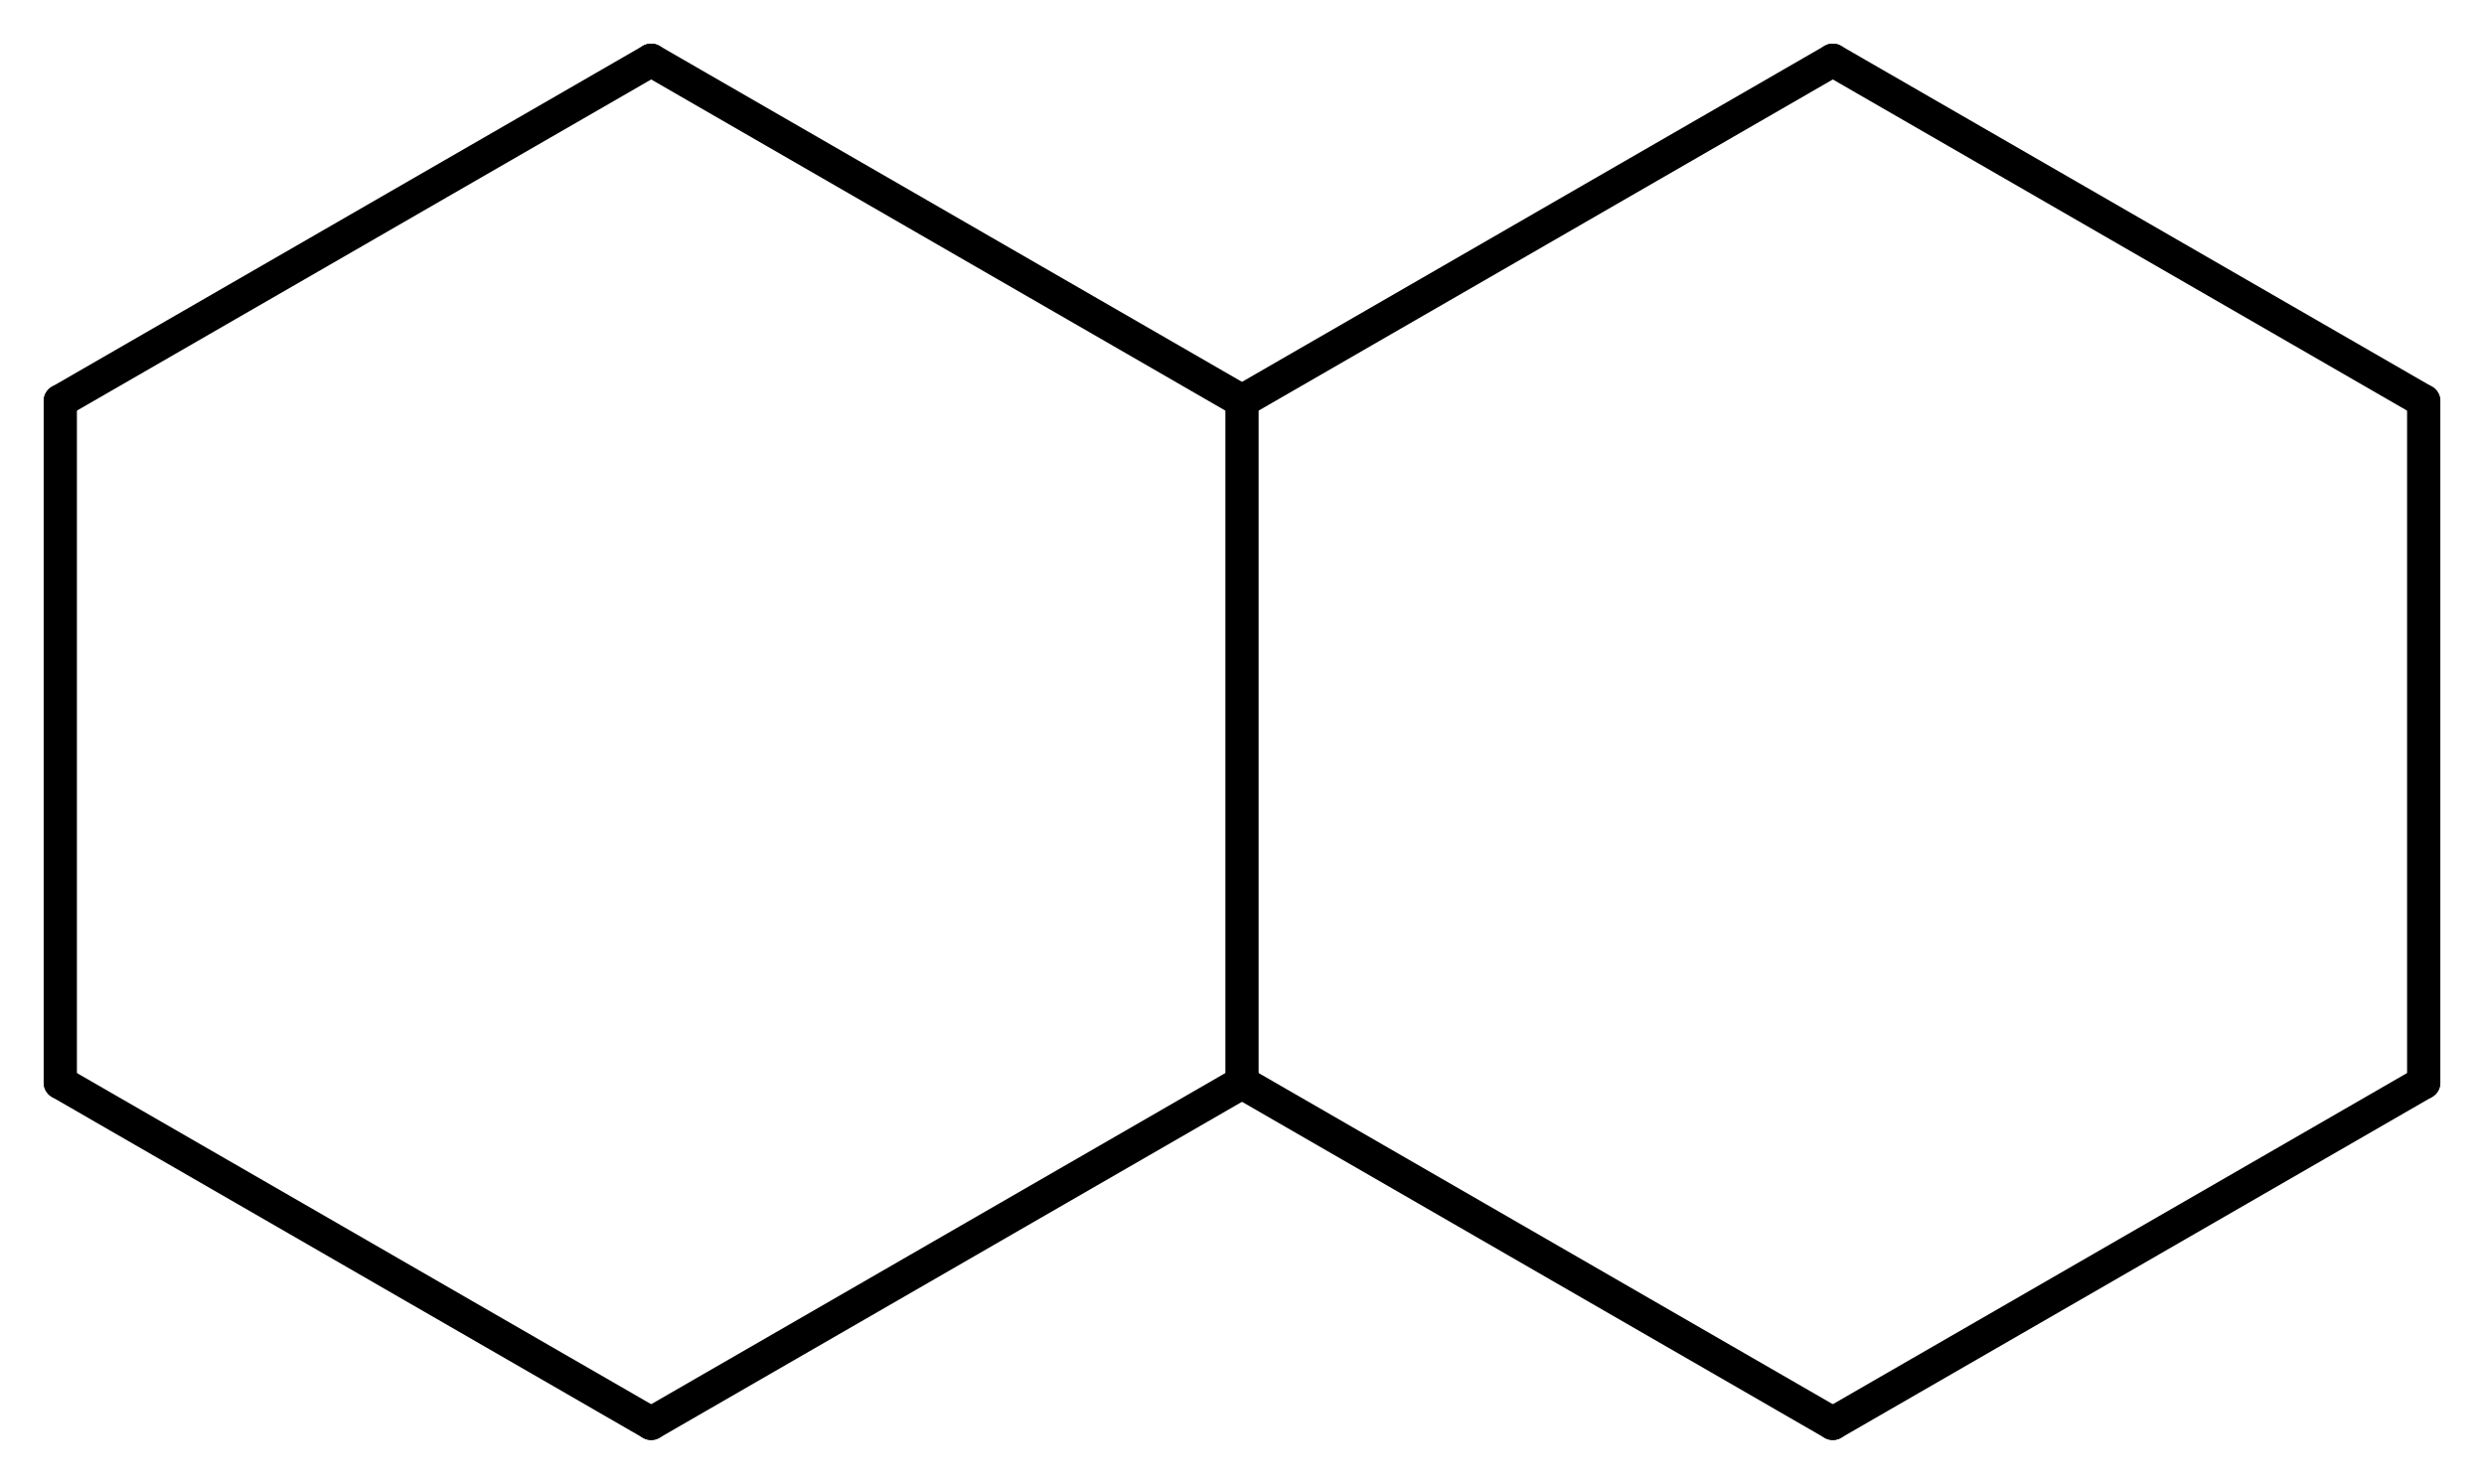
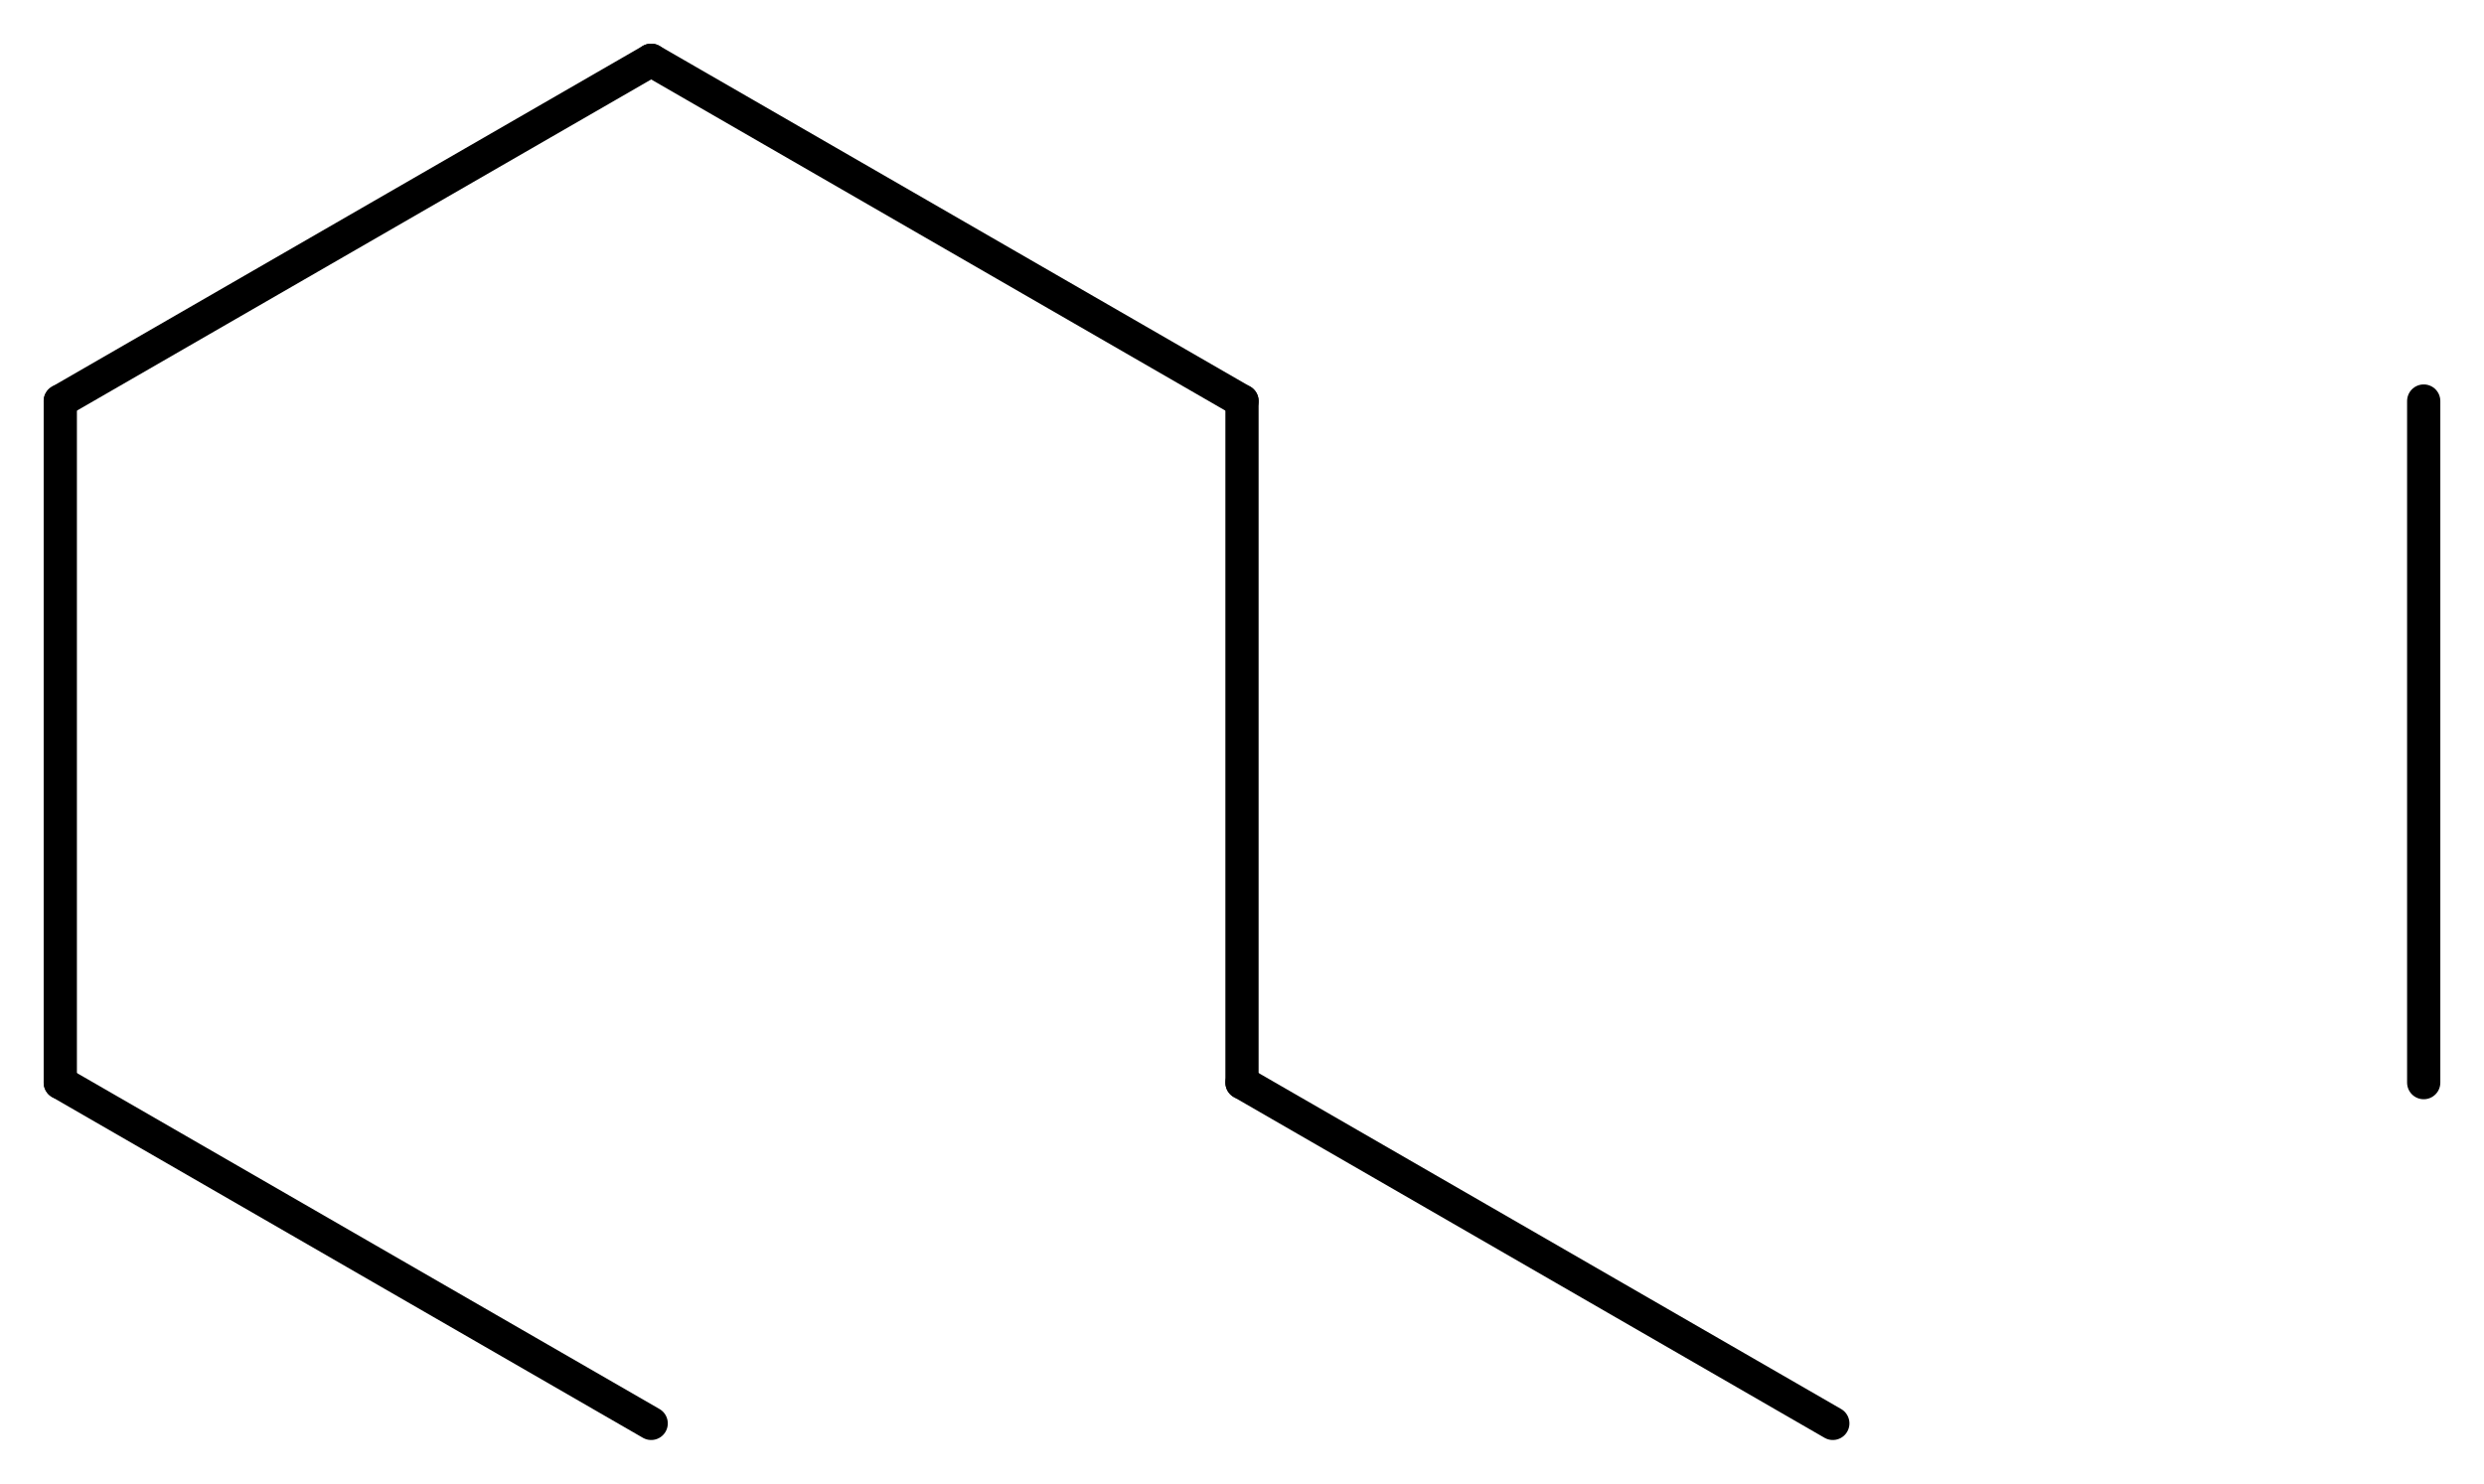
<svg xmlns="http://www.w3.org/2000/svg" version="1.2" width="36.998mm" height="22.105mm" viewBox="0 0 36.998 22.105">
  <desc>Generated by the Chemistry Development Kit (http://github.com/cdk)</desc>
  <g stroke-linecap="round" stroke-linejoin="round" stroke="#000000" stroke-width=".495">
    <rect x=".0" y=".0" width="37.0" height="23.0" fill="#FFFFFF" stroke="none" />
    <g id="mol1" class="mol">
      <line id="mol1bnd1" class="bond" x1="36.1" y1="16.13" x2="36.1" y2="5.975" />
-       <line id="mol1bnd2" class="bond" x1="36.1" y1="5.975" x2="27.299" y2=".898" />
-       <line id="mol1bnd3" class="bond" x1="27.299" y1=".898" x2="18.499" y2="5.975" />
      <line id="mol1bnd4" class="bond" x1="18.499" y1="5.975" x2="9.699" y2=".898" />
      <line id="mol1bnd5" class="bond" x1="9.699" y1=".898" x2=".898" y2="5.975" />
      <line id="mol1bnd6" class="bond" x1=".898" y1="5.975" x2=".898" y2="16.13" />
      <line id="mol1bnd7" class="bond" x1=".898" y1="16.13" x2="9.699" y2="21.207" />
-       <line id="mol1bnd8" class="bond" x1="9.699" y1="21.207" x2="18.499" y2="16.13" />
      <line id="mol1bnd9" class="bond" x1="18.499" y1="5.975" x2="18.499" y2="16.13" />
      <line id="mol1bnd10" class="bond" x1="18.499" y1="16.13" x2="27.299" y2="21.207" />
-       <line id="mol1bnd11" class="bond" x1="36.1" y1="16.13" x2="27.299" y2="21.207" />
    </g>
  </g>
</svg>